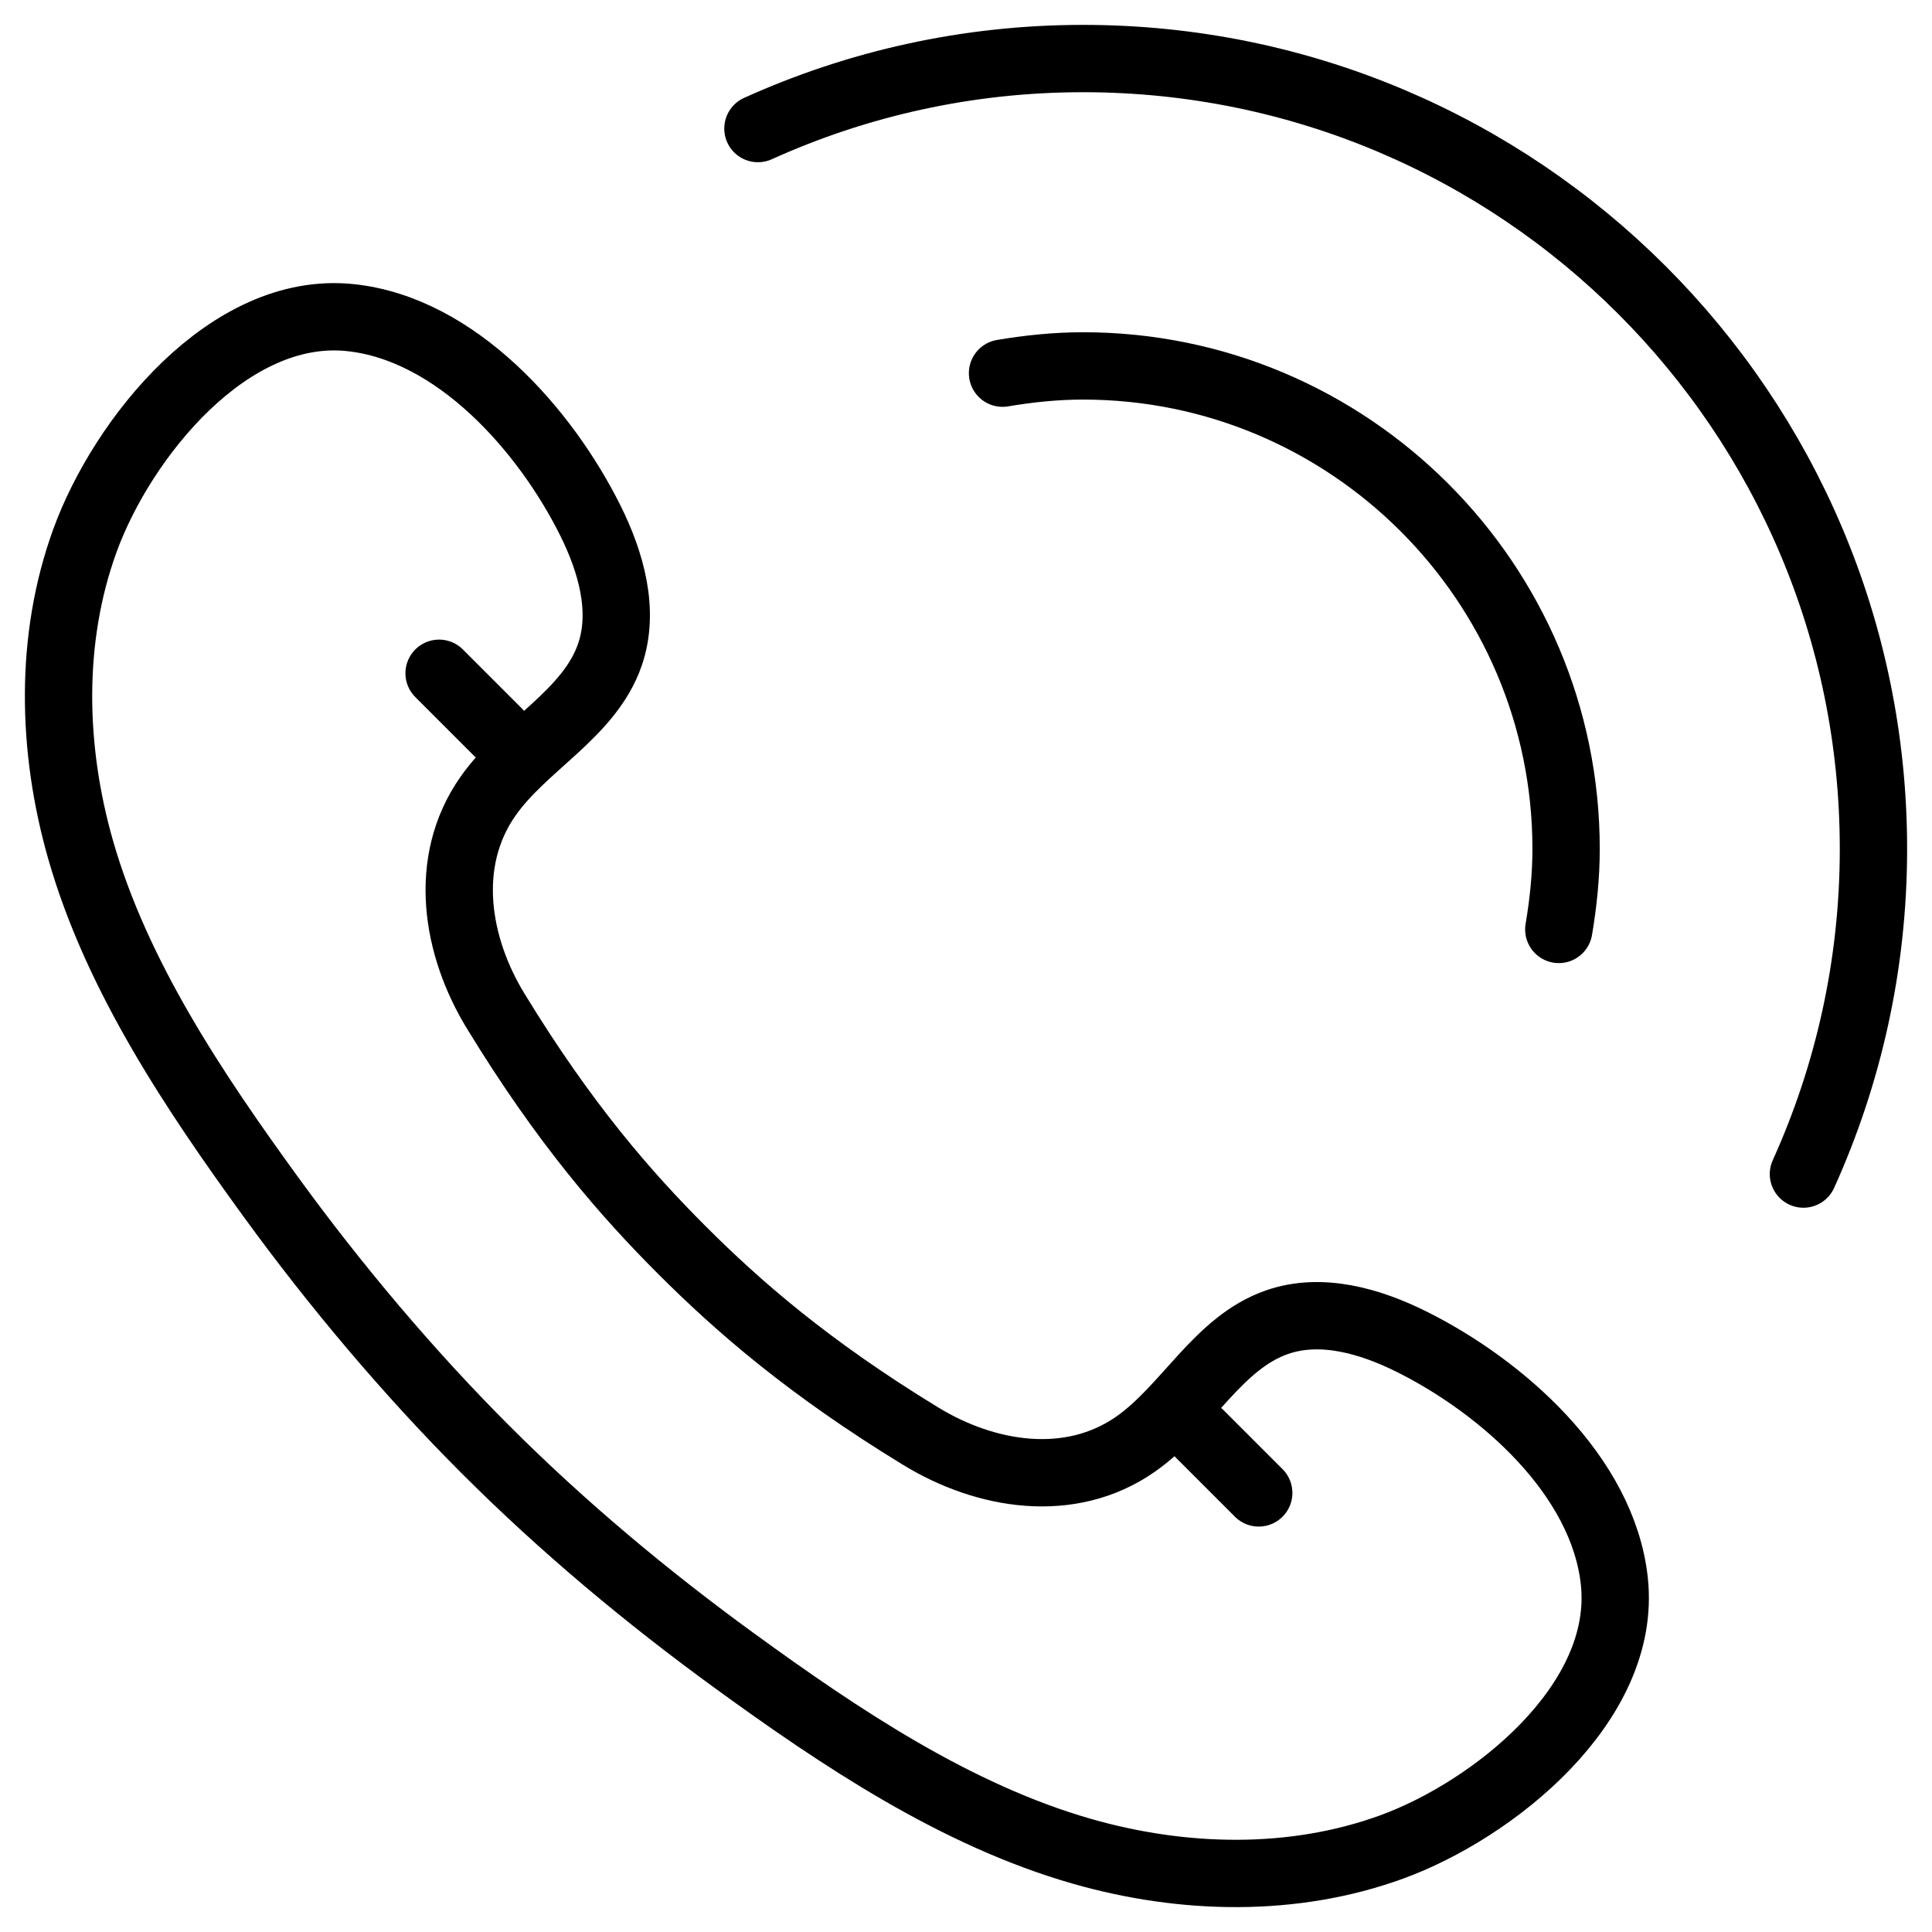
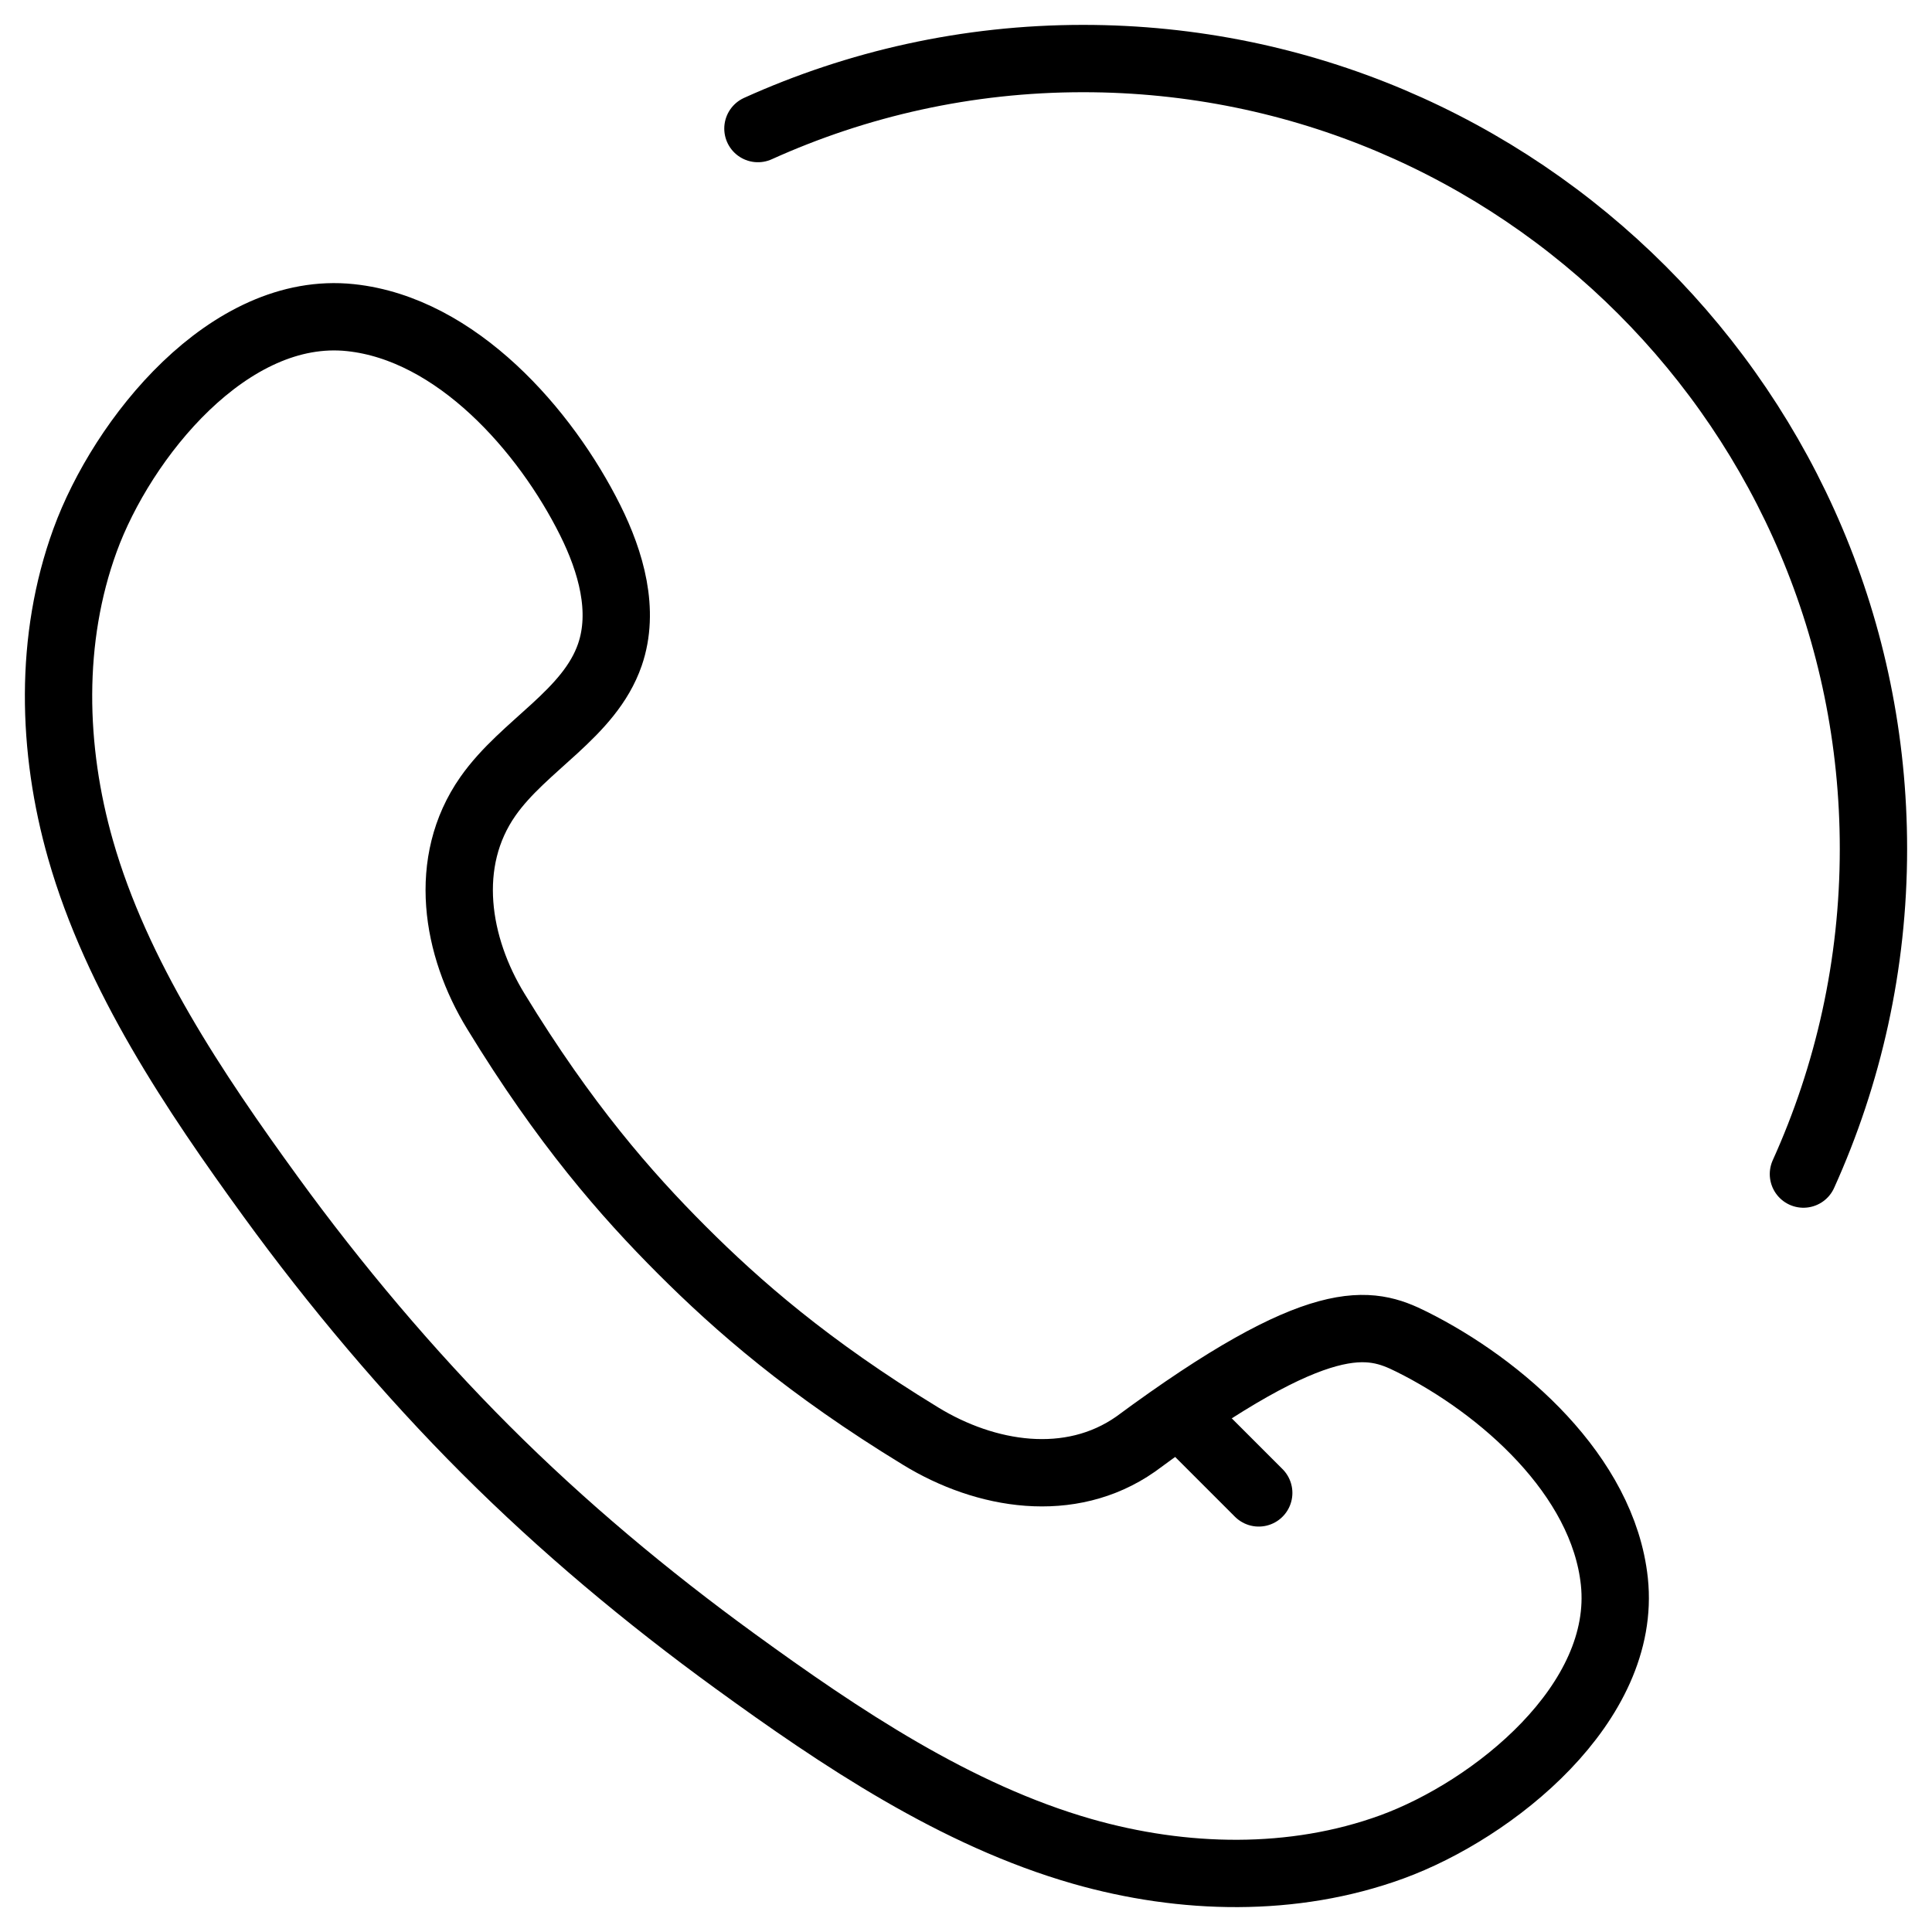
<svg xmlns="http://www.w3.org/2000/svg" width="66px" height="66px" viewBox="0 0 66 66" version="1.1">
  <title>Group 11</title>
  <desc>Created with Sketch.</desc>
  <defs />
  <g id="UI-Guide" stroke="none" stroke-width="1" fill="none" fill-rule="evenodd" stroke-linecap="round" stroke-linejoin="round">
    <g id="UI-Guide_Assets" transform="translate(-670, -2522)" stroke="#000000" stroke-width="2.3">
      <g id="Group-11" transform="translate(672, 2524)">
-         <path d="M14.587,47.52 C11.958,44.892 9.441,41.9 7.253,38.889 C4.644,35.298 1.987,31.345 0.753,27.026 C-0.231,23.582 -0.322,19.822 0.905,16.457 C2.17,12.985 5.816,8.409 9.974,8.851 C13.596,9.235 16.633,12.705 18.163,15.773 C18.872,17.196 19.353,18.863 18.835,20.366 C18.135,22.396 15.899,23.445 14.668,25.204 C13.098,27.445 13.581,30.334 14.94,32.55 C17.287,36.396 19.388,38.798 21.295,40.705 C23.202,42.611 25.604,44.713 29.449,47.06 C31.666,48.418 34.555,48.901 36.796,47.332 C38.555,46.1 39.603,43.864 41.633,43.165 C43.136,42.646 44.804,43.127 46.227,43.837 C49.295,45.366 52.764,48.404 53.149,52.025 C53.591,56.183 49.014,59.829 45.543,61.095 C42.177,62.321 38.418,62.231 34.974,61.247 C30.654,60.012 26.701,57.356 23.11,54.747 C20.099,52.559 17.215,50.149 14.587,47.52 Z" id="Stroke-1" />
-         <path d="M13,21 L15,23" id="Stroke-3" />
+         <path d="M14.587,47.52 C11.958,44.892 9.441,41.9 7.253,38.889 C4.644,35.298 1.987,31.345 0.753,27.026 C-0.231,23.582 -0.322,19.822 0.905,16.457 C2.17,12.985 5.816,8.409 9.974,8.851 C13.596,9.235 16.633,12.705 18.163,15.773 C18.872,17.196 19.353,18.863 18.835,20.366 C18.135,22.396 15.899,23.445 14.668,25.204 C13.098,27.445 13.581,30.334 14.94,32.55 C17.287,36.396 19.388,38.798 21.295,40.705 C23.202,42.611 25.604,44.713 29.449,47.06 C31.666,48.418 34.555,48.901 36.796,47.332 C43.136,42.646 44.804,43.127 46.227,43.837 C49.295,45.366 52.764,48.404 53.149,52.025 C53.591,56.183 49.014,59.829 45.543,61.095 C42.177,62.321 38.418,62.231 34.974,61.247 C30.654,60.012 26.701,57.356 23.11,54.747 C20.099,52.559 17.215,50.149 14.587,47.52 Z" id="Stroke-1" />
        <path d="M39,47 L41,49" id="Stroke-5" />
        <path d="M23.892,2.392 C27.281,0.86 31.039,0 35,0 C49.912,0 62,12.088 62,27 C62,30.961 61.14,34.719 59.608,38.108" id="Stroke-7" />
-         <path d="M51.251,29.751 C51.402,28.854 51.5,27.939 51.5,27 C51.5,17.901 44.098,10.5 35,10.5 C34.06,10.5 33.145,10.597 32.248,10.748" id="Stroke-9" />
      </g>
    </g>
  </g>
</svg>